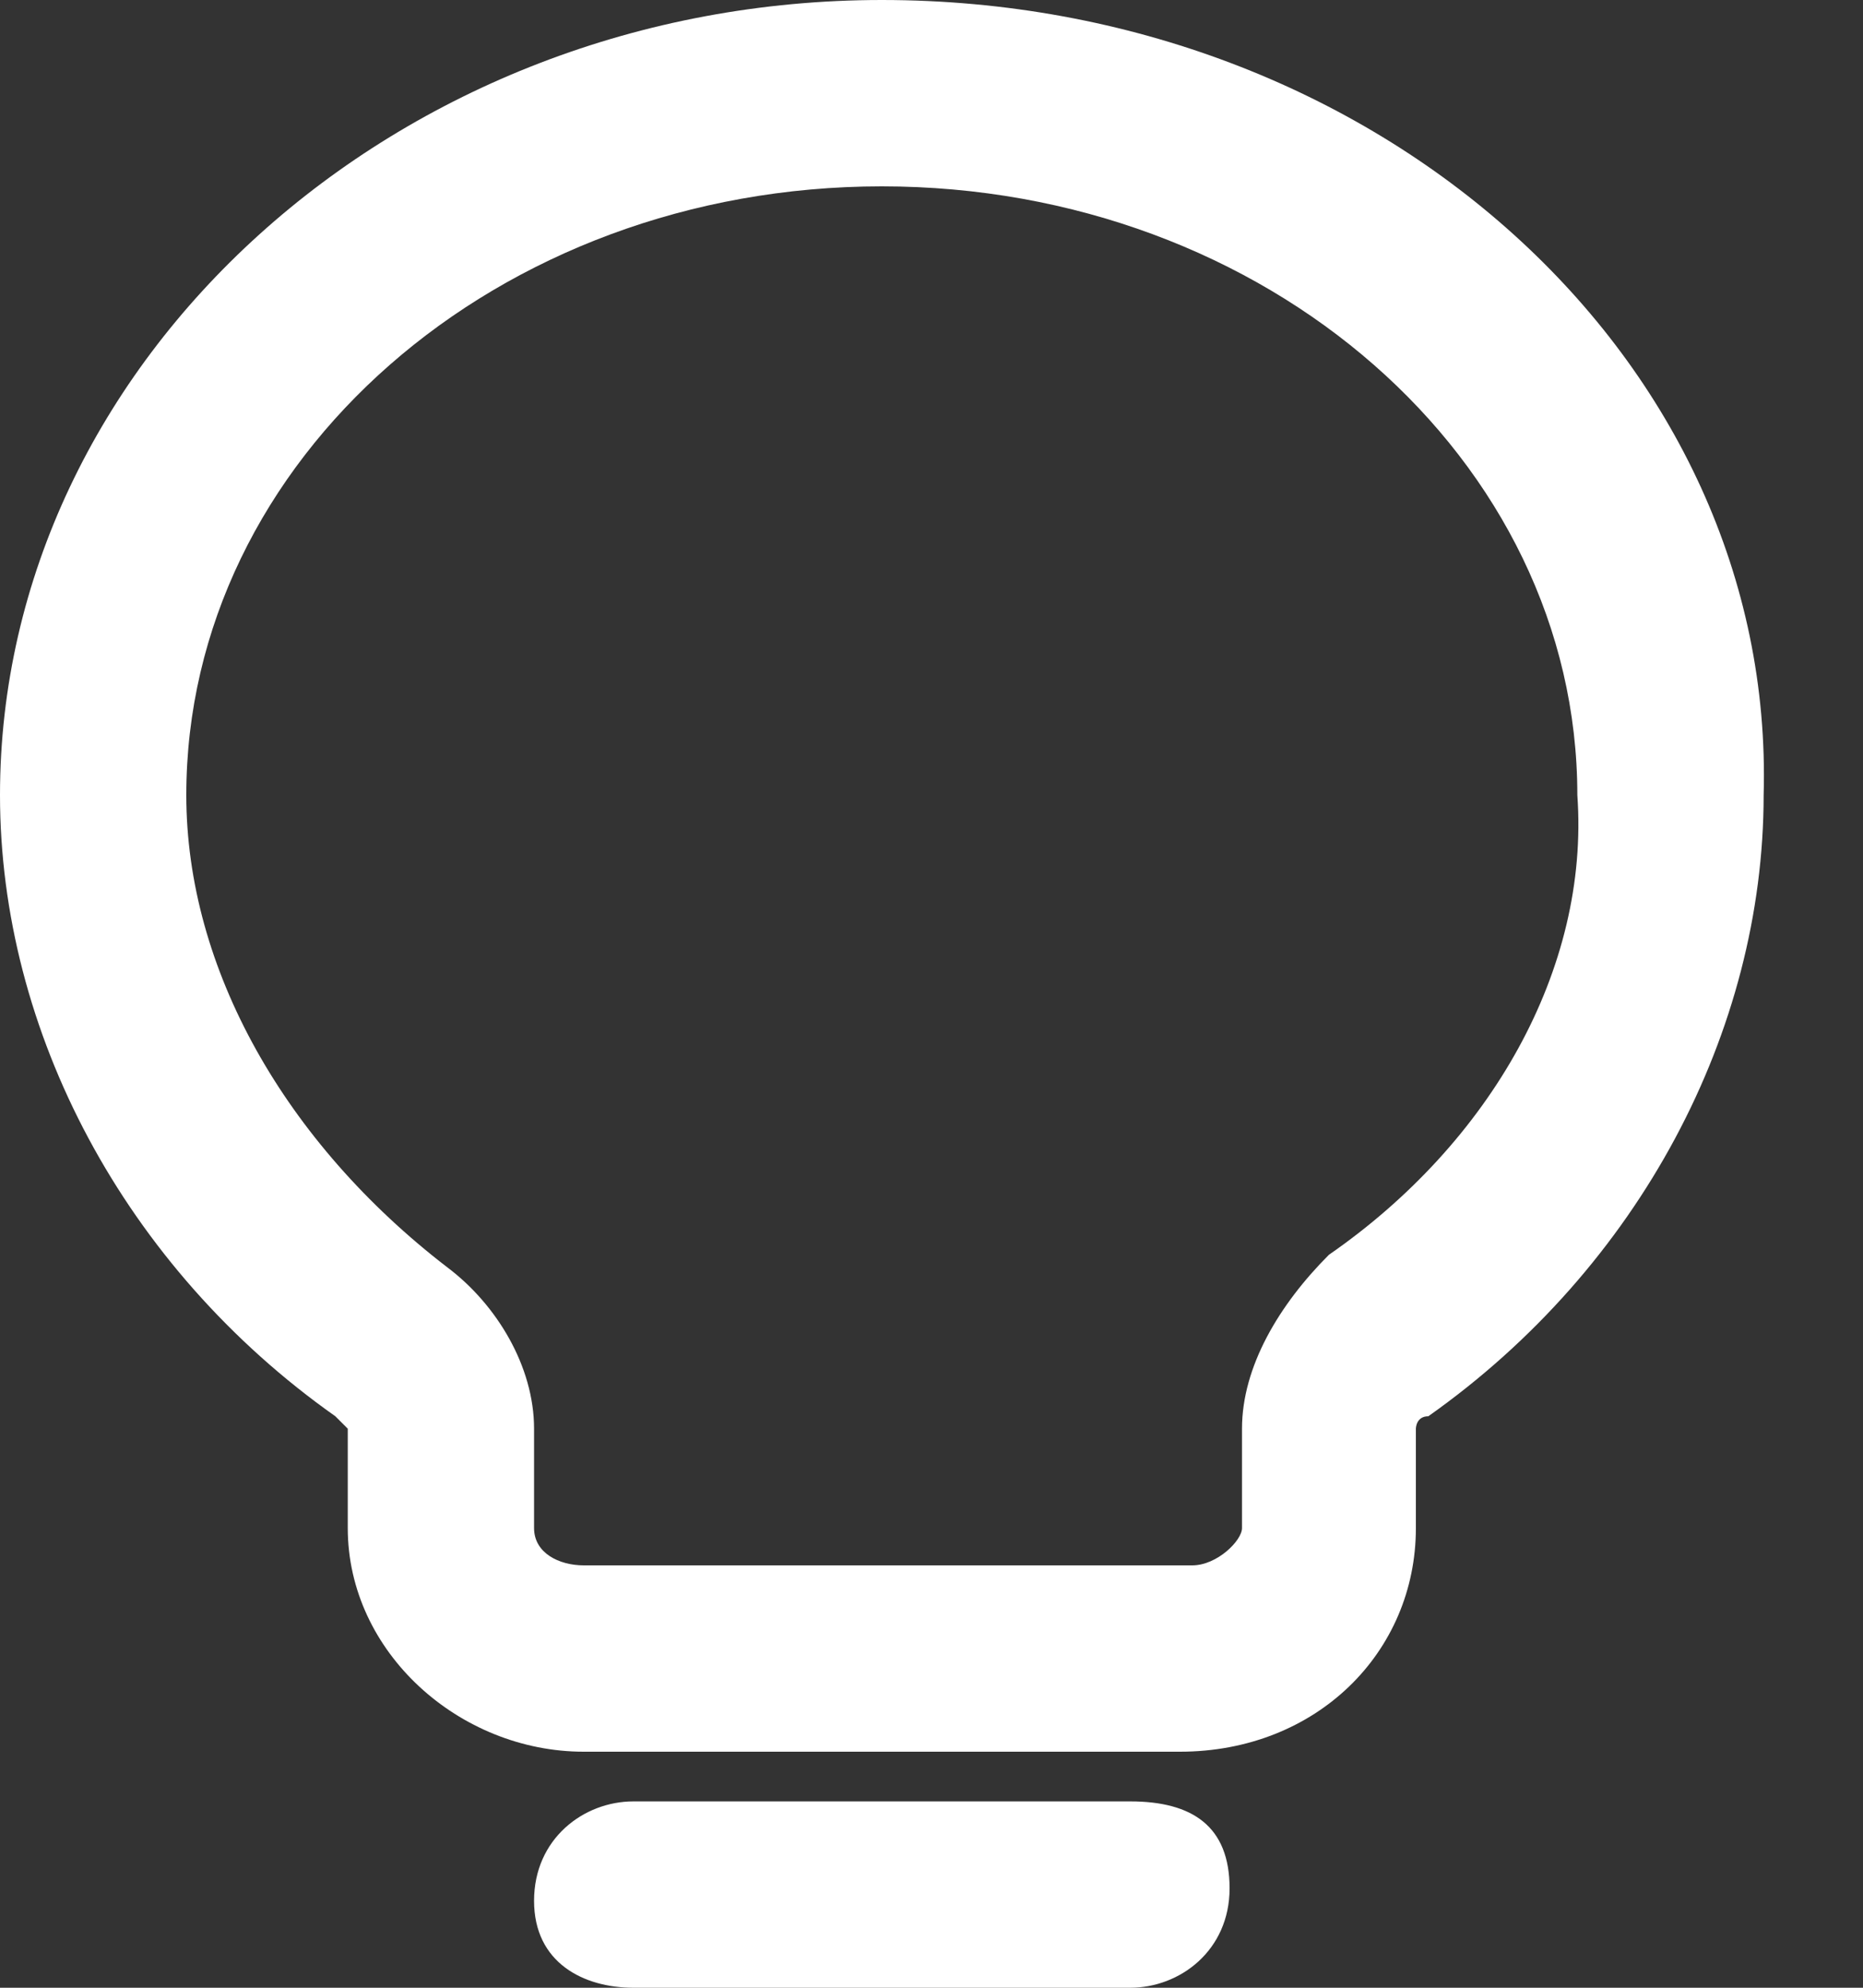
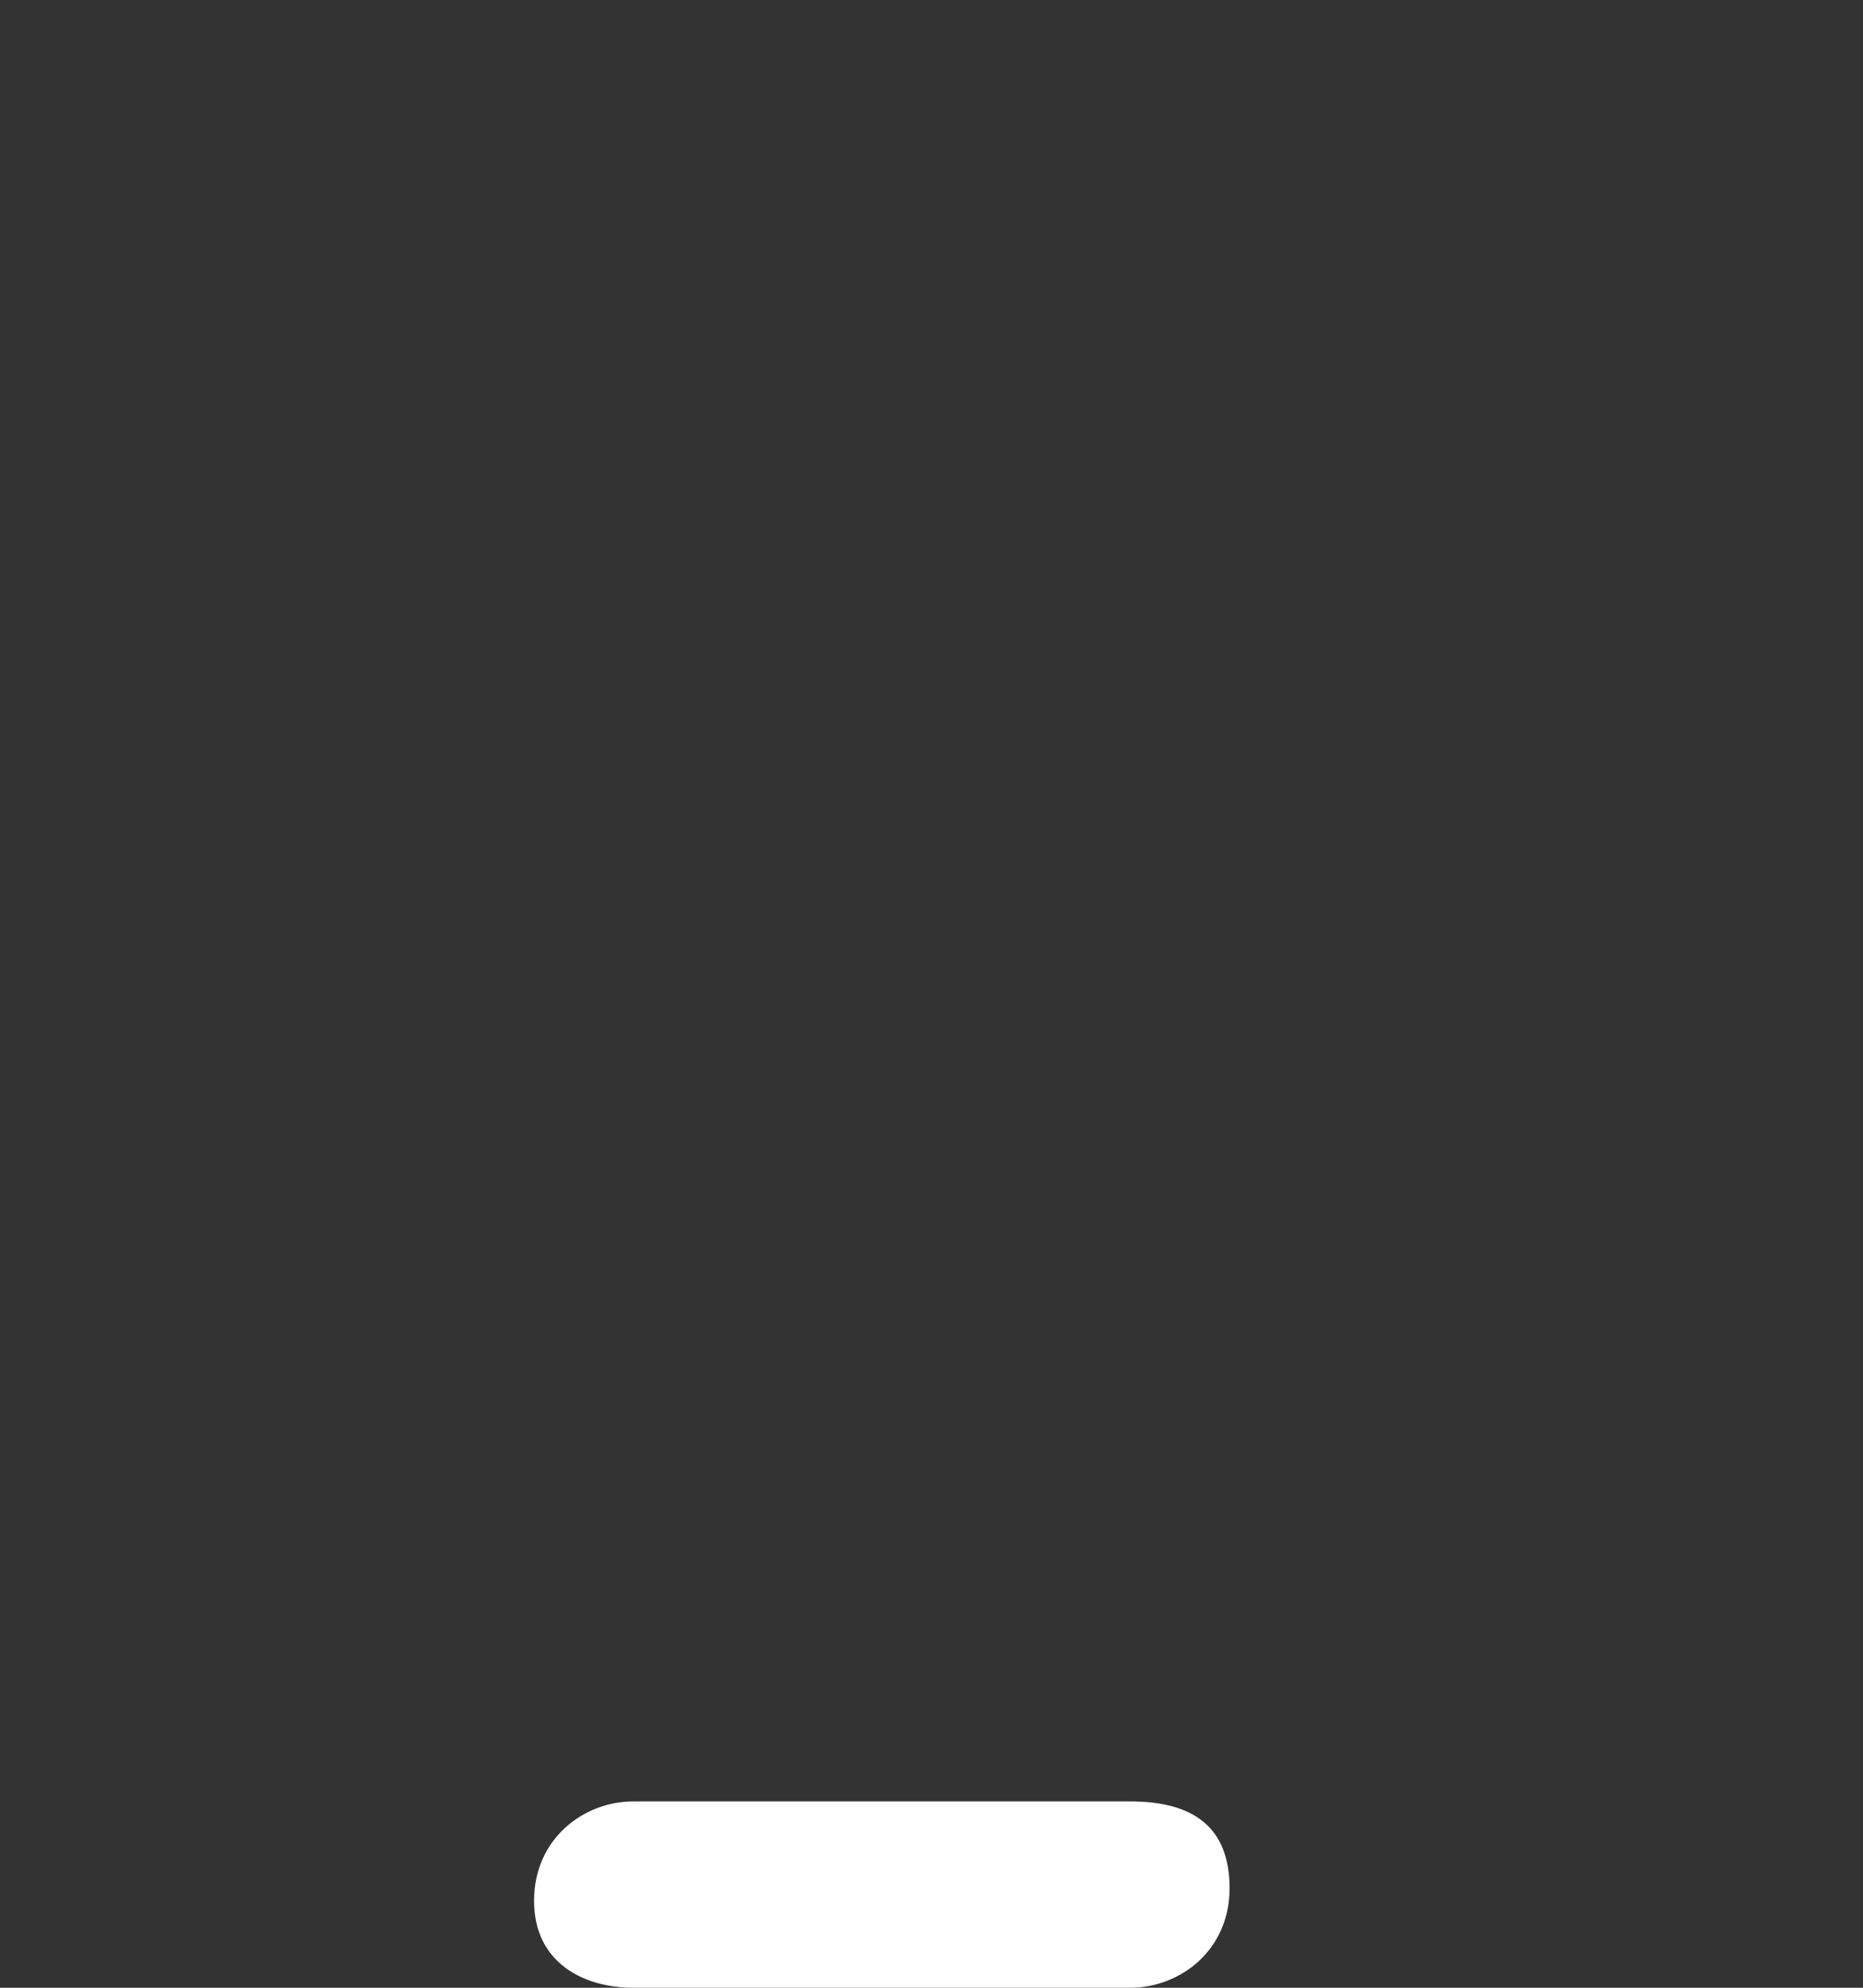
<svg xmlns="http://www.w3.org/2000/svg" width="15" height="16" viewBox="0 0 15 16" fill="none">
  <rect x="0" y="0" width="15" height="16" fill="#333333" stroke="none" />
  <g id="Frame" clip-path="url(#clip0_518_1344)">
    <g id="Group">
      <path id="Vector" d="M9.1 14.5H5.1C4.7 14.5 4.3 14.8 4.3 15.3C4.3 15.8 4.7 16 5.1 16H9.1C9.5 16 9.9 15.7 9.9 15.2C9.9 14.7 9.6 14.5 9.1 14.5Z" fill="white" />
-       <path id="Vector_2" d="M7.1 0C3.2 0 0 2.9 0 6.4C0 8.3 1 10.2 2.7 11.4C2.8 11.5 2.8 11.5 2.8 11.5V12.3C2.8 13.3 3.7 14.1 4.7 14.1H9.5C10.6 14.1 11.4 13.3 11.4 12.3V11.5C11.4 11.5 11.4 11.4 11.5 11.4C13.2 10.2 14.2 8.3 14.2 6.4C14.3 2.9 11.1 0 7.1 0ZM10.7 10.1C10.3 10.5 10 11 10 11.5V12.3C10 12.4 9.8 12.6 9.6 12.6H4.7C4.5 12.6 4.3 12.5 4.3 12.3V11.5C4.3 11 4 10.5 3.6 10.2C2.3 9.2 1.5 7.8 1.5 6.4C1.5 3.7 4 1.5 7.1 1.5C10.2 1.5 12.7 3.7 12.7 6.4C12.8 7.8 12 9.2 10.7 10.1Z" fill="white" />
    </g>
  </g>
  <defs>
    <clipPath id="clip0_518_1344">
      <rect width="14.3" height="16" fill="white" />
    </clipPath>
  </defs>
</svg>